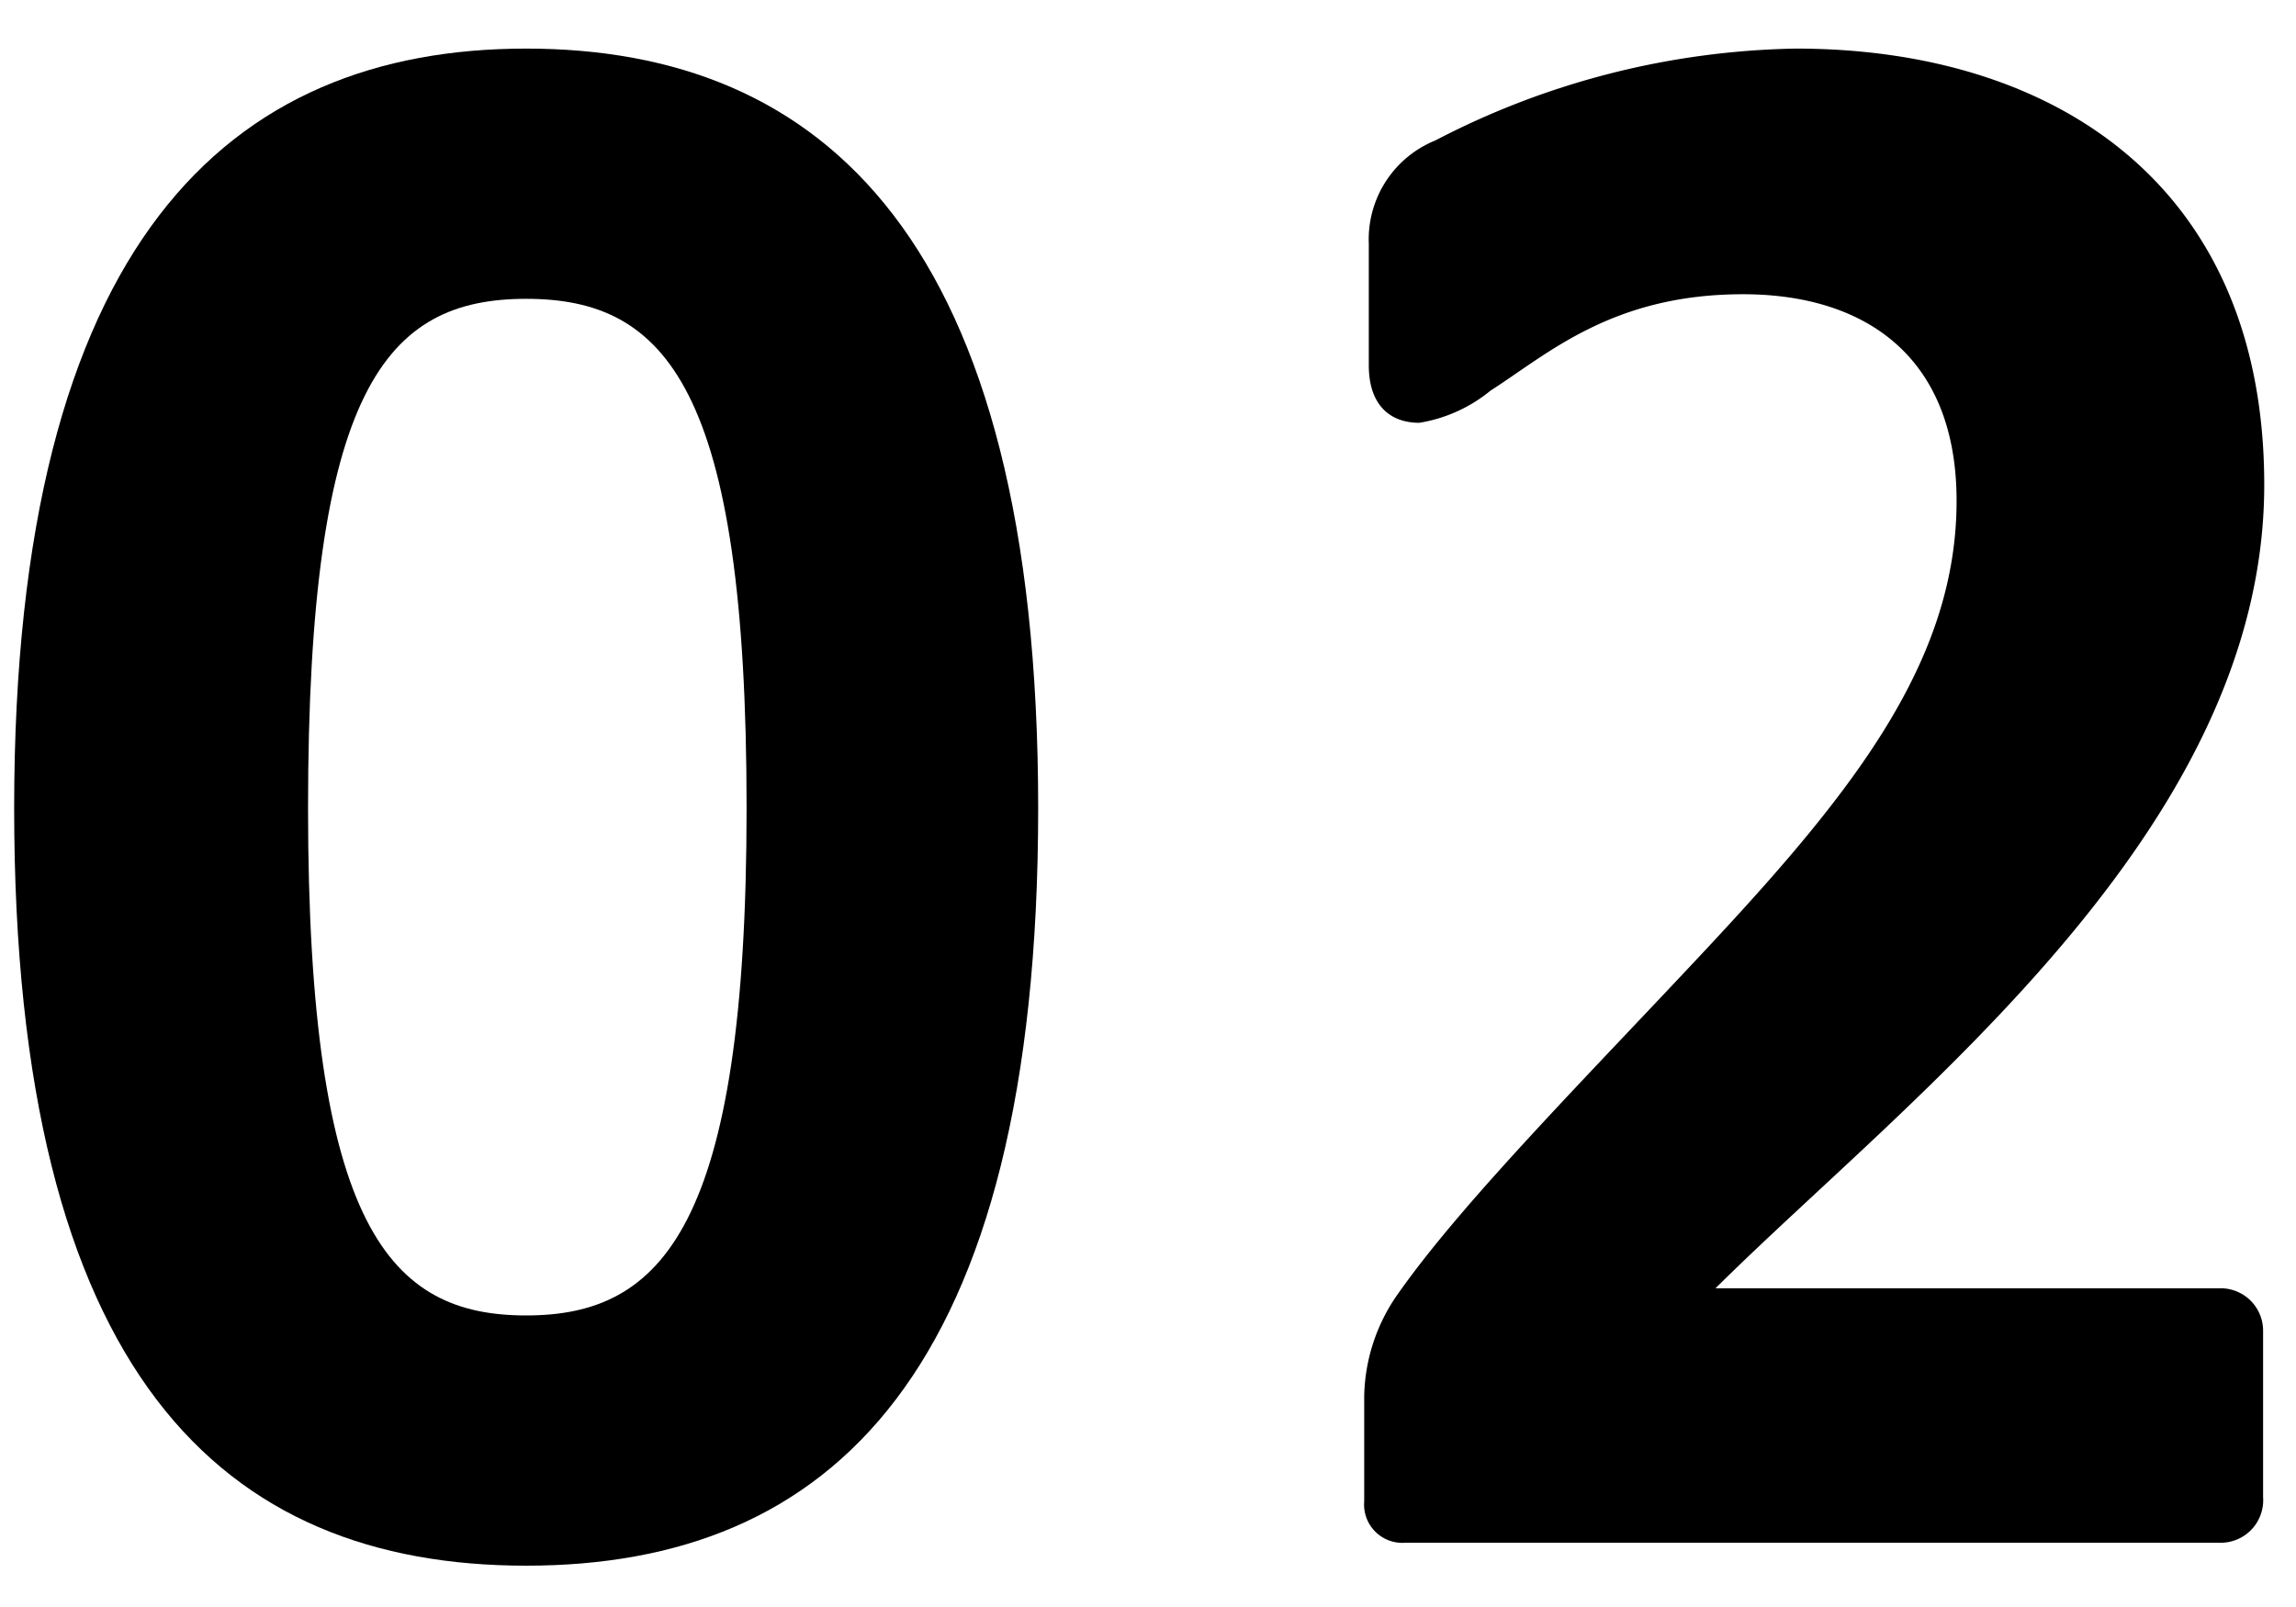
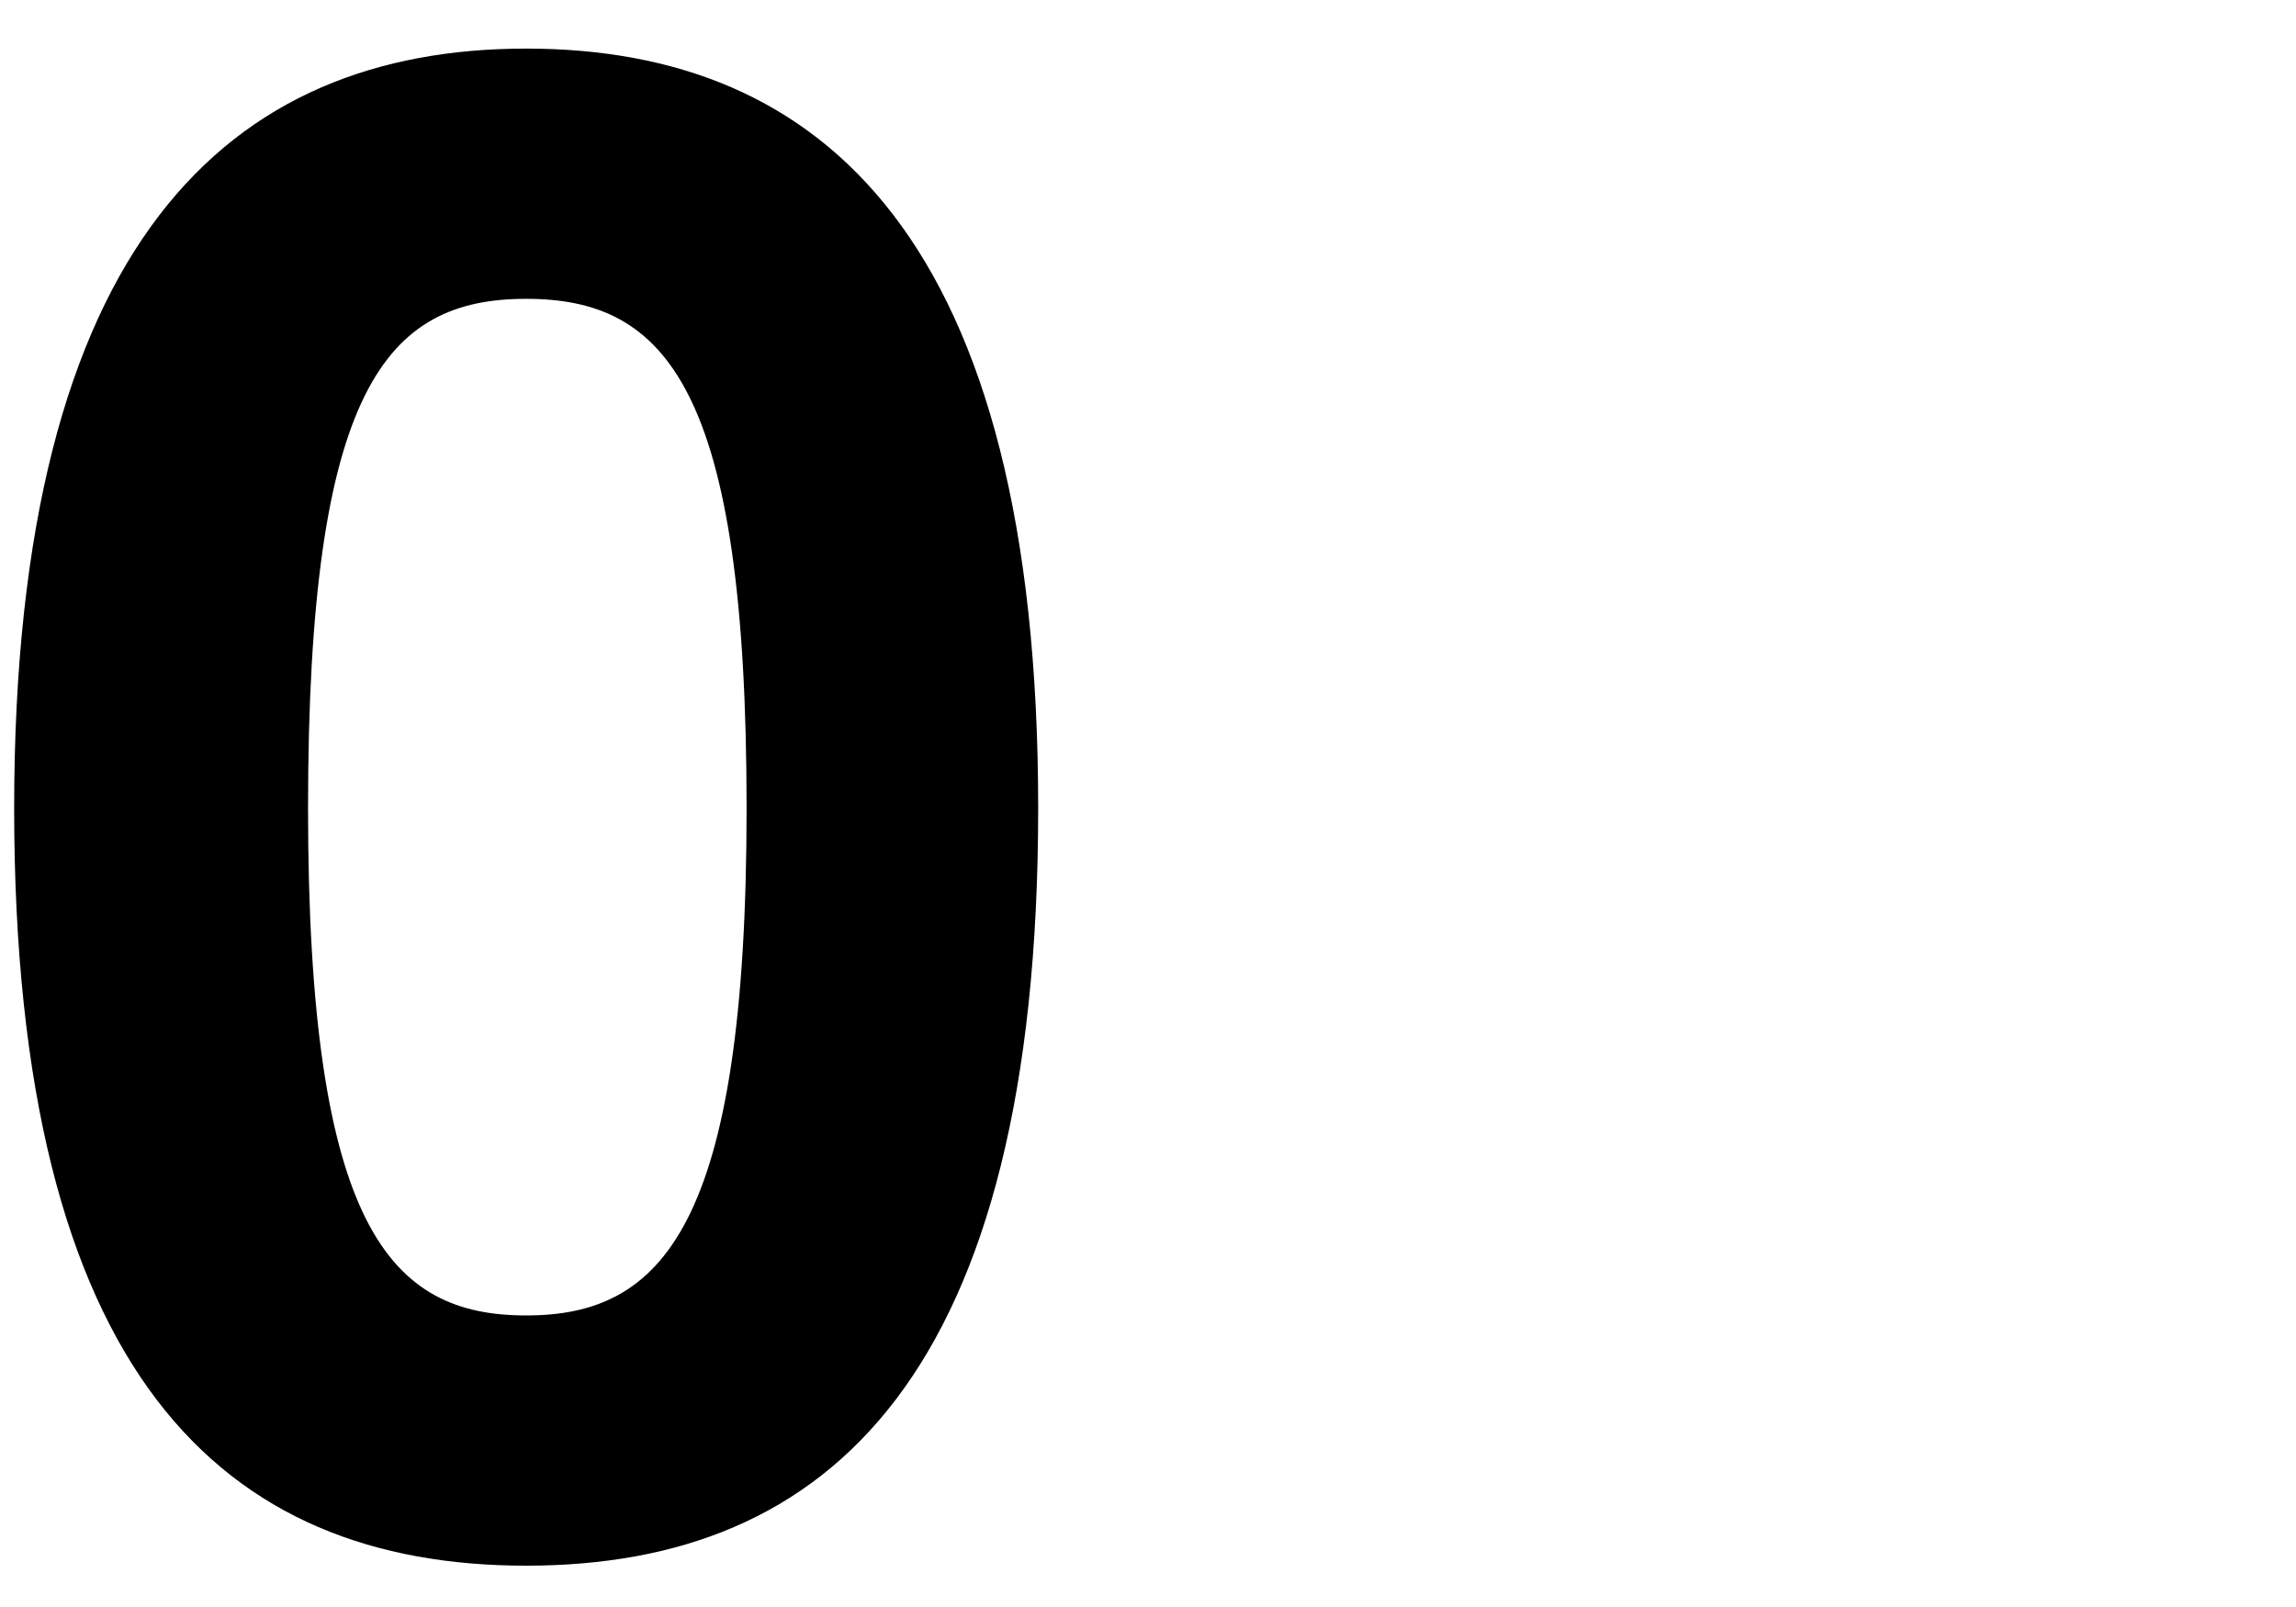
<svg xmlns="http://www.w3.org/2000/svg" id="レイヤー_1" data-name="レイヤー 1" viewBox="0 0 60 42">
  <title>名称未設定-30</title>
  <path d="M27.13,21.12c0,14.82-5.46,19.8-13.38,19.8S.37,35.94.37,21.12,6,1.27,13.75,1.27,27.13,6.25,27.13,21.12Zm-19.08,0c0,11,2.16,13.26,5.7,13.26s5.76-2.28,5.76-13.26S17.41,7.81,13.75,7.81,8.05,10.15,8.05,21.12Z" />
-   <path d="M59.17,12.67c0,9.06-9.3,16-14.34,21H58a1.11,1.11,0,0,1,1.14,1.14v4.32A1.11,1.11,0,0,1,58,40.32H36.73a1,1,0,0,1-1.08-1.08V36.48a4.78,4.78,0,0,1,.9-2.69c1.74-2.47,5.1-5.83,8.22-9.18,3.72-4,6.36-7.38,6.36-11.52,0-3.78-2.4-5.4-5.58-5.4-3.42,0-5.1,1.56-6.6,2.52a3.92,3.92,0,0,1-1.86.84c-.78,0-1.32-.48-1.32-1.5V6.37a2.79,2.79,0,0,1,1.74-2.7,21.13,21.13,0,0,1,9.42-2.4C53.65,1.27,59.17,4.81,59.17,12.67Z" />
</svg>